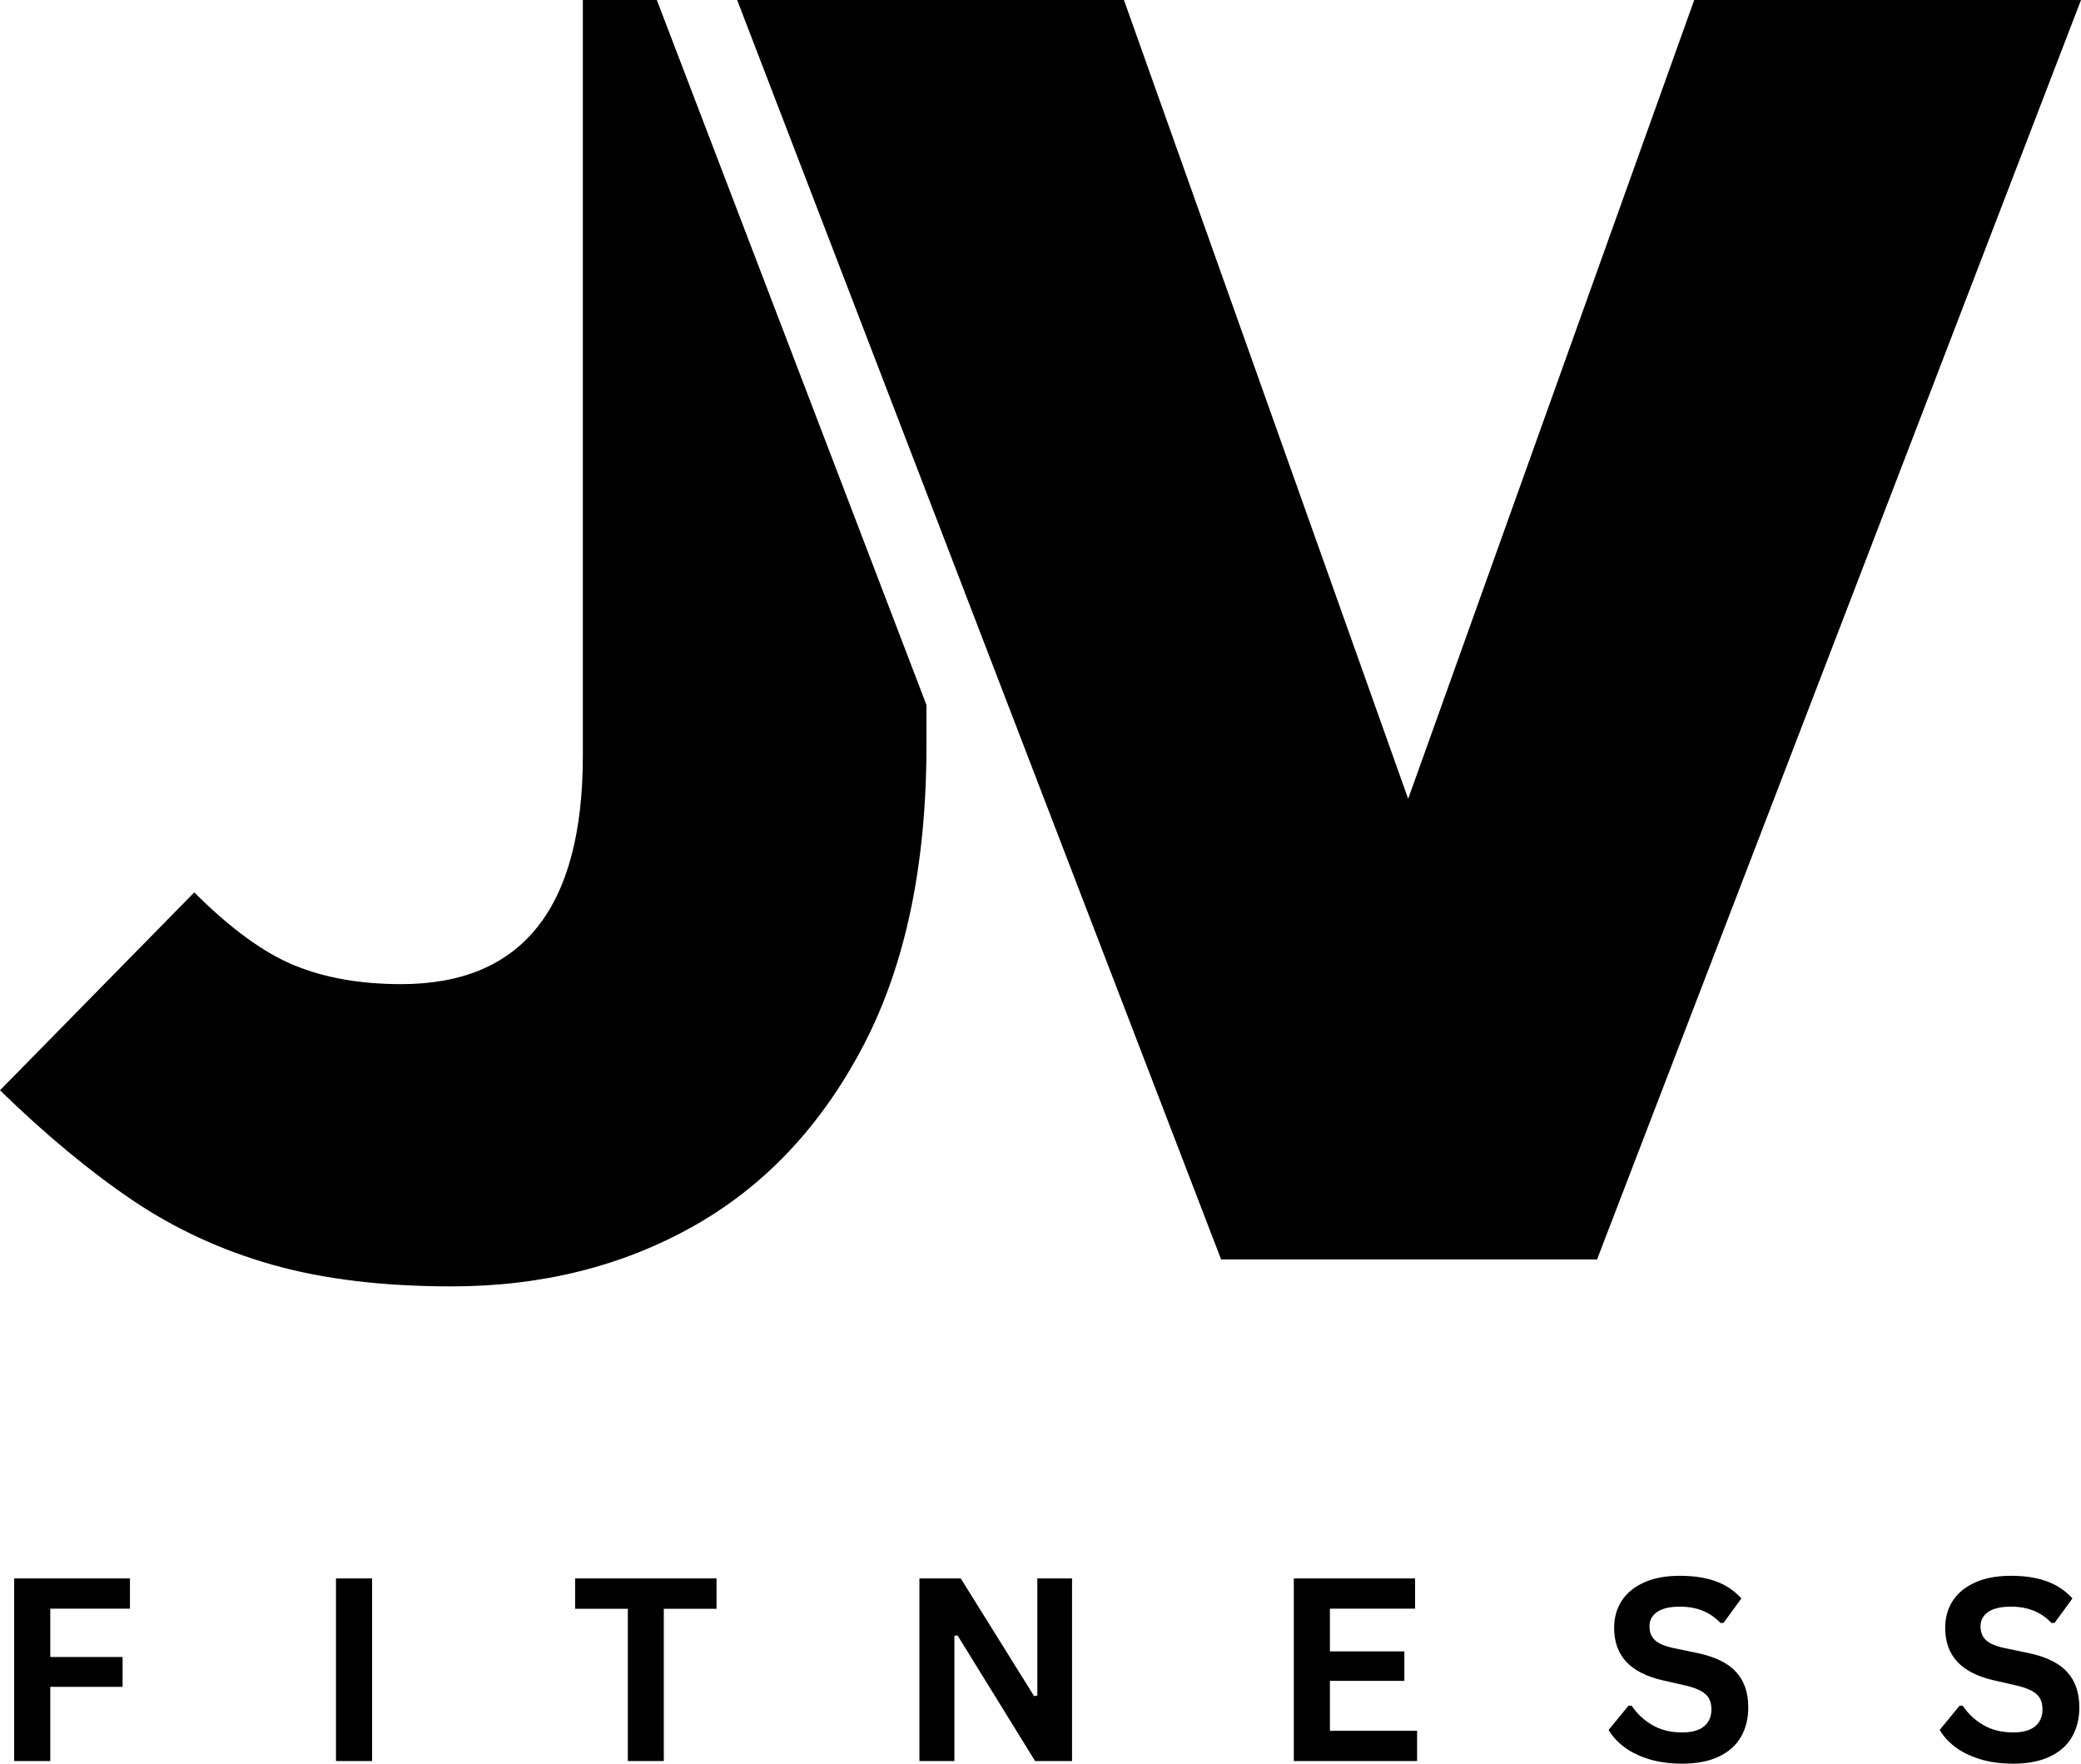
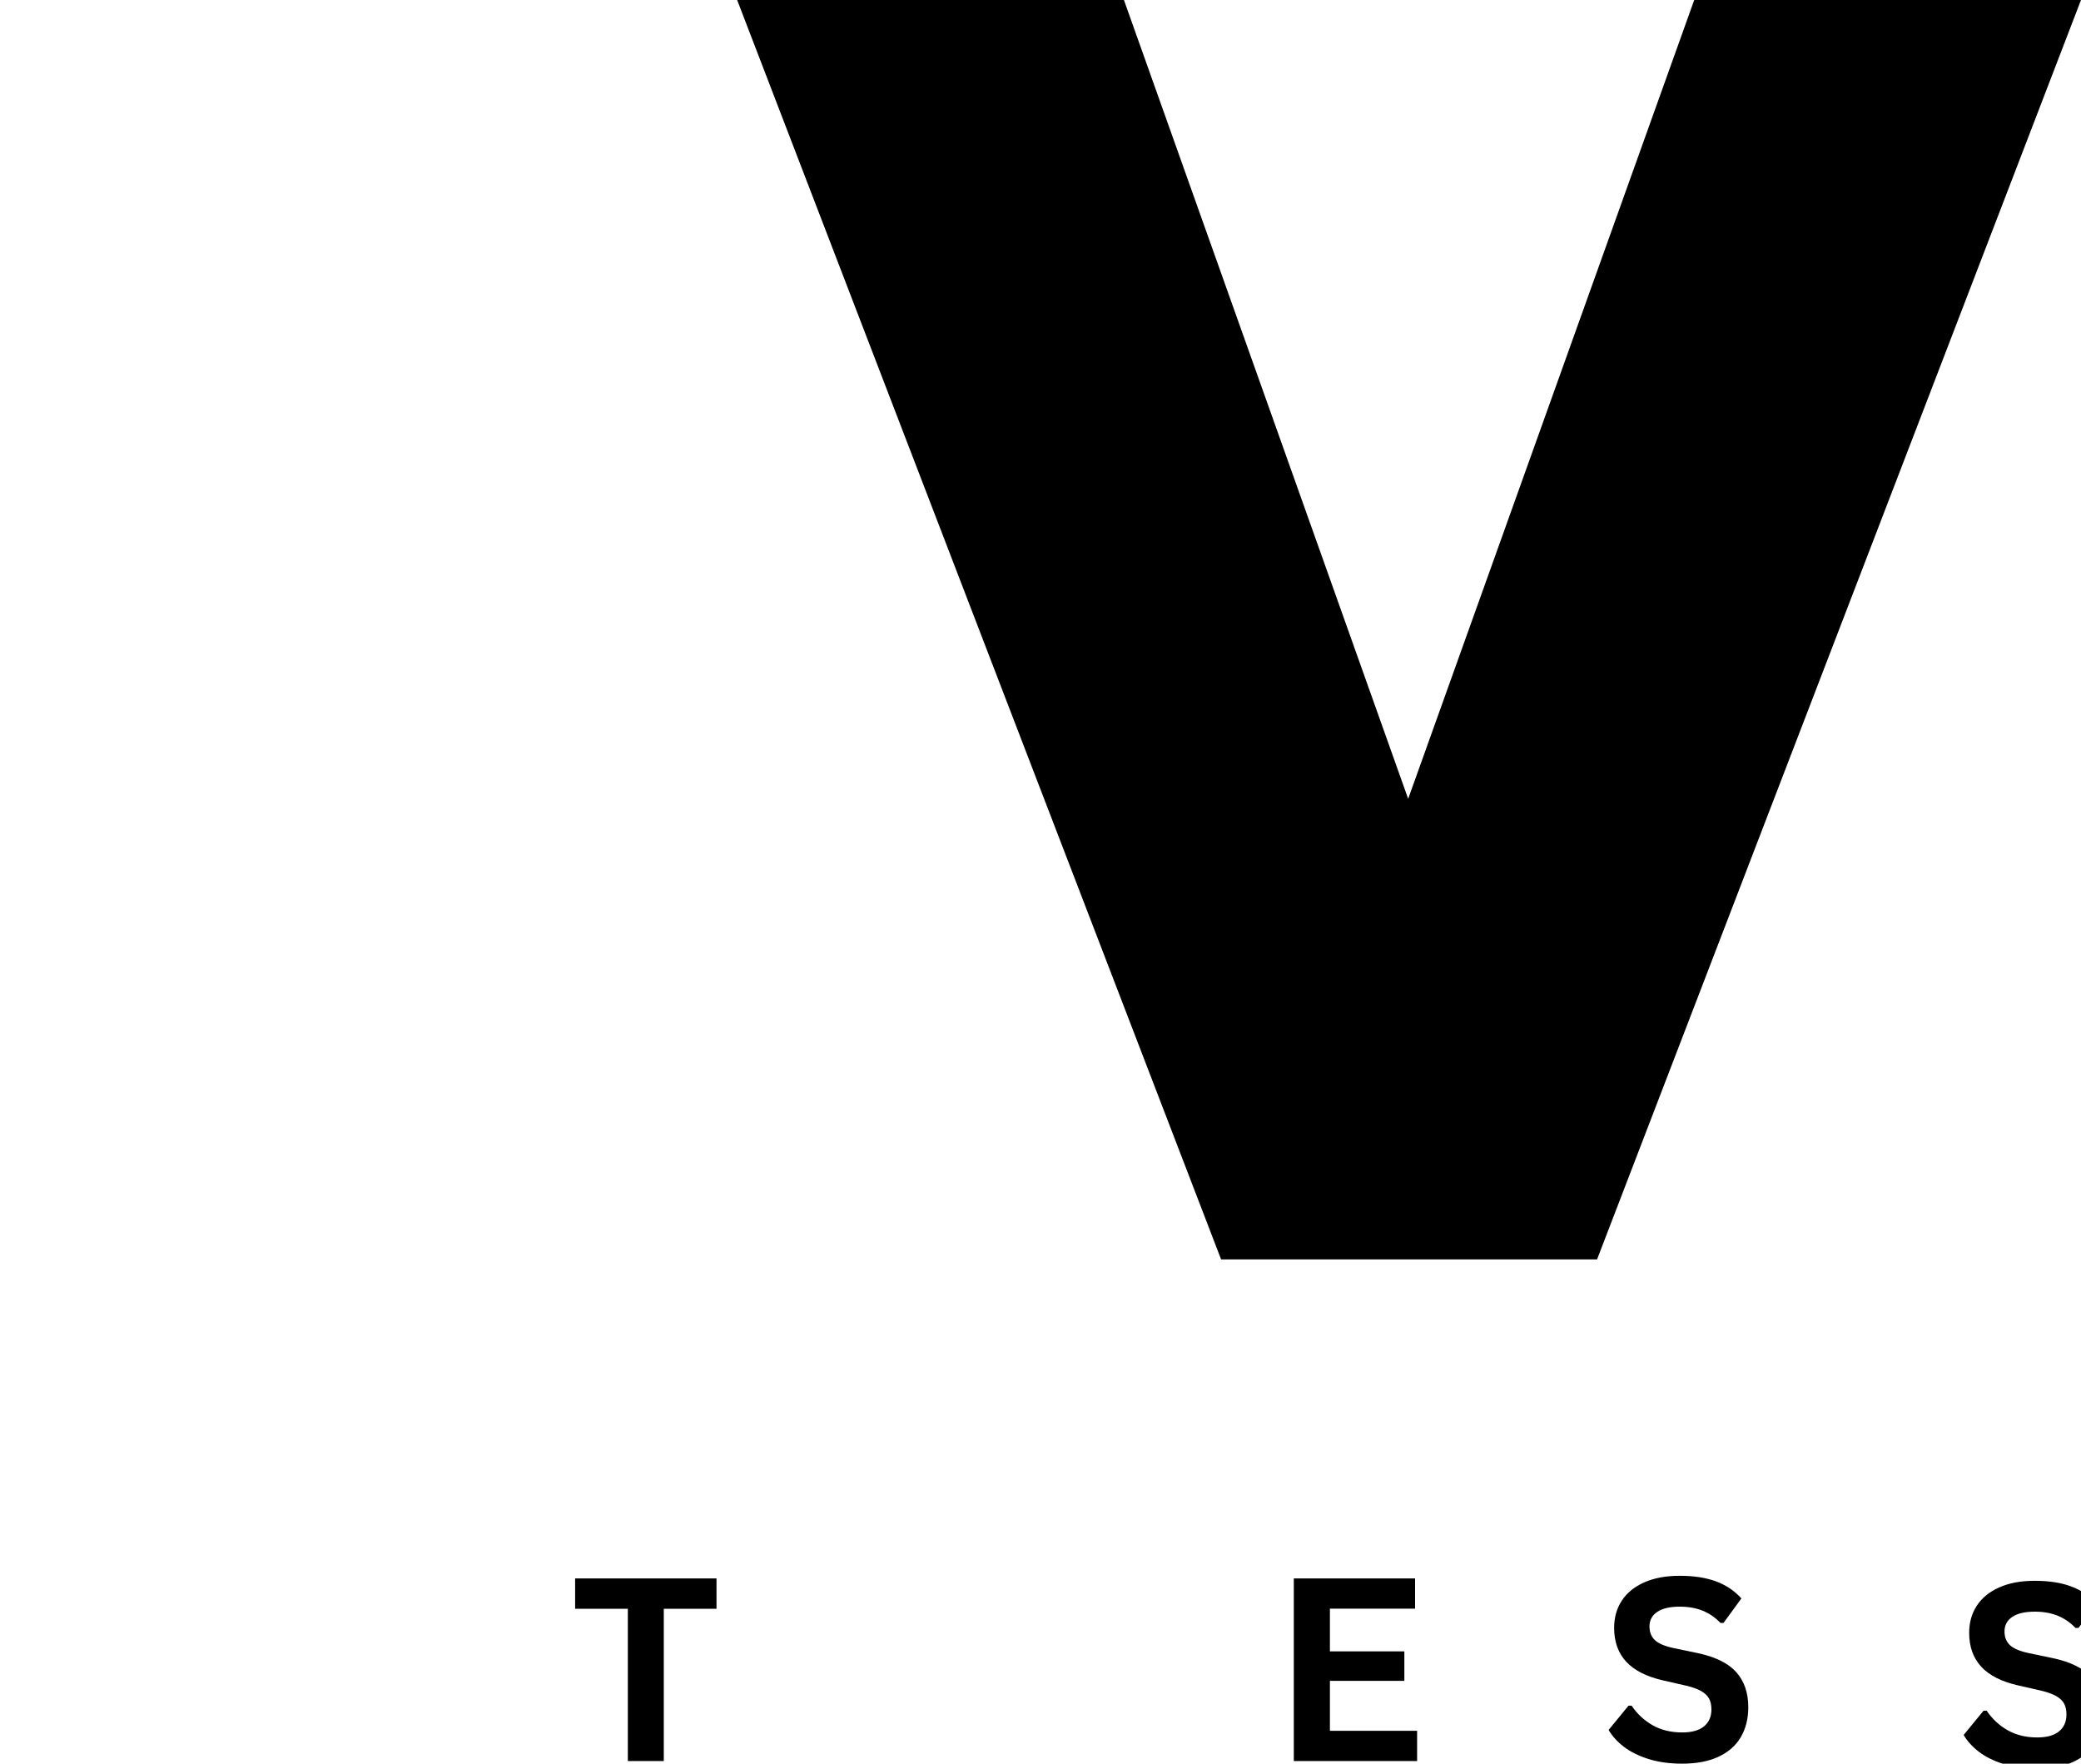
<svg xmlns="http://www.w3.org/2000/svg" id="Ebene_2" data-name="Ebene 2" viewBox="0 0 1830.99 1551.66">
  <g id="Ebene_1-2" data-name="Ebene 1">
    <g>
-       <path d="M577.91,0h-65.08v664.79c0,134.03-53.29,201.04-159.85,201.04-35.89,0-67.29-5.54-94.19-16.62-26.91-11.08-56.19-32.45-87.85-64.1L0,959.21c40.09,39.04,78.88,71.23,116.33,96.56,37.46,25.32,78.61,44.31,123.46,56.98,44.84,12.67,97.34,19,157.5,19,79.14,0,150.1-17.68,212.9-53.02,62.79-35.36,112.65-88.39,149.58-159.08,36.93-70.71,55.4-158.82,55.4-264.33v-35.05L577.91,0Z" />
      <polygon points="1490.68 0 1258.47 648.4 1238.99 702.79 988.91 0 815.17 0 648.59 0 1012.64 947.32 1074.39 1108 1405.2 1108 1830.99 0 1490.68 0" />
-       <polygon points="114.34 1415.28 114.34 1388.68 12.47 1388.68 12.47 1549.34 44.24 1549.34 44.24 1484.07 107.86 1484.07 107.86 1457.8 44.24 1457.8 44.24 1415.28 114.34 1415.28" />
-       <rect x="295.62" y="1388.68" width="31.77" height="160.67" />
      <polygon points="584.05 1549.34 584.05 1415.39 630.43 1415.39 630.43 1388.68 506.03 1388.68 506.03 1415.39 552.41 1415.39 552.41 1549.34 584.05 1549.34" />
-       <polygon points="839.73 1439.24 842.48 1438.78 910.73 1549.34 943.25 1549.34 943.25 1388.68 912.71 1388.68 912.71 1491.76 909.85 1492.2 845.33 1388.68 808.96 1388.68 808.96 1549.34 839.73 1549.34 839.73 1439.24" />
      <polygon points="1245.08 1415.28 1245.08 1388.68 1138.37 1388.68 1138.37 1549.34 1246.85 1549.34 1246.85 1522.74 1170.14 1522.74 1170.14 1478.8 1235.64 1478.8 1235.64 1452.86 1170.14 1452.86 1170.14 1415.28 1245.08 1415.28" />
      <path d="M1499.33,1518.8c-4.32,3.58-10.73,5.38-19.23,5.38-9.96,0-18.66-2.12-26.1-6.38-7.43-4.25-13.56-9.96-18.4-17.15h-2.75l-17.48,21.33c3.08,5.35,7.51,10.26,13.29,14.73,5.79,4.46,13.03,8.06,21.71,10.81,8.68,2.75,18.59,4.13,29.73,4.13,12.68,0,23.38-2.05,32.08-6.15,8.72-4.11,15.24-9.88,19.56-17.31,4.33-7.44,6.5-16.18,6.5-26.21,0-12.68-3.52-22.96-10.56-30.83-7.03-7.88-18.35-13.46-33.96-16.77l-21.1-4.4c-7.83-1.68-13.35-4.02-16.54-7.02-3.18-3-4.77-7.03-4.77-12.08,0-5.43,2.27-9.68,6.81-12.75,4.54-3.08,11.17-4.62,19.9-4.62,7.54,0,14.24,1.2,20.1,3.58,5.86,2.38,11.06,5.95,15.6,10.71h2.75l15.71-21.54c-6.07-6.73-13.52-11.73-22.35-15-8.83-3.26-19.44-4.9-31.81-4.9s-22.47,1.91-31.17,5.73c-8.68,3.81-15.29,9.16-19.83,16.04-4.54,6.89-6.81,14.88-6.81,23.96,0,12.24,3.53,22.18,10.6,29.83,7.07,7.66,17.82,13.12,32.27,16.42l20.65,4.73c5.5,1.32,9.86,2.9,13.08,4.73,3.22,1.83,5.53,4.04,6.92,6.6,1.39,2.56,2.08,5.74,2.08,9.54,0,6.31-2.16,11.26-6.48,14.85Z" />
-       <path d="M1785,1454.39l-21.1-4.4c-7.83-1.68-13.35-4.02-16.54-7.02-3.18-3-4.77-7.03-4.77-12.08,0-5.43,2.27-9.68,6.81-12.75,4.54-3.08,11.17-4.62,19.9-4.62,7.54,0,14.24,1.2,20.1,3.58,5.86,2.38,11.06,5.95,15.6,10.71h2.75l15.71-21.54c-6.07-6.73-13.52-11.73-22.35-15-8.83-3.26-19.44-4.9-31.81-4.9s-22.47,1.91-31.17,5.73c-8.68,3.81-15.29,9.16-19.83,16.04-4.54,6.89-6.81,14.88-6.81,23.96,0,12.24,3.53,22.18,10.6,29.83,7.07,7.66,17.82,13.12,32.27,16.42l20.65,4.73c5.5,1.32,9.86,2.9,13.08,4.73,3.22,1.83,5.53,4.04,6.92,6.6,1.39,2.56,2.08,5.74,2.08,9.54,0,6.31-2.16,11.26-6.48,14.85-4.32,3.58-10.73,5.38-19.23,5.38-9.96,0-18.66-2.12-26.1-6.38-7.43-4.25-13.56-9.96-18.4-17.15h-2.75l-17.48,21.33c3.08,5.35,7.51,10.26,13.29,14.73,5.79,4.46,13.03,8.06,21.71,10.81,8.68,2.75,18.59,4.13,29.73,4.13,12.68,0,23.38-2.05,32.08-6.15,8.72-4.11,15.24-9.88,19.56-17.31,4.33-7.44,6.5-16.18,6.5-26.21,0-12.68-3.52-22.96-10.56-30.83-7.03-7.88-18.35-13.46-33.96-16.77Z" />
+       <path d="M1785,1454.39c-7.83-1.68-13.35-4.02-16.54-7.02-3.18-3-4.77-7.03-4.77-12.08,0-5.43,2.27-9.68,6.81-12.75,4.54-3.08,11.17-4.62,19.9-4.62,7.54,0,14.24,1.2,20.1,3.58,5.86,2.38,11.06,5.95,15.6,10.71h2.75l15.71-21.54c-6.07-6.73-13.52-11.73-22.35-15-8.83-3.26-19.44-4.9-31.81-4.9s-22.47,1.91-31.17,5.73c-8.68,3.81-15.29,9.16-19.83,16.04-4.54,6.89-6.81,14.88-6.81,23.96,0,12.24,3.53,22.18,10.6,29.83,7.07,7.66,17.82,13.12,32.27,16.42l20.65,4.73c5.5,1.32,9.86,2.9,13.08,4.73,3.22,1.83,5.53,4.04,6.92,6.6,1.39,2.56,2.08,5.74,2.08,9.54,0,6.31-2.16,11.26-6.48,14.85-4.32,3.58-10.73,5.38-19.23,5.38-9.96,0-18.66-2.12-26.1-6.38-7.43-4.25-13.56-9.96-18.4-17.15h-2.75l-17.48,21.33c3.08,5.35,7.51,10.26,13.29,14.73,5.79,4.46,13.03,8.06,21.71,10.81,8.68,2.75,18.59,4.13,29.73,4.13,12.68,0,23.38-2.05,32.08-6.15,8.72-4.11,15.24-9.88,19.56-17.31,4.33-7.44,6.5-16.18,6.5-26.21,0-12.68-3.52-22.96-10.56-30.83-7.03-7.88-18.35-13.46-33.96-16.77Z" />
    </g>
  </g>
</svg>